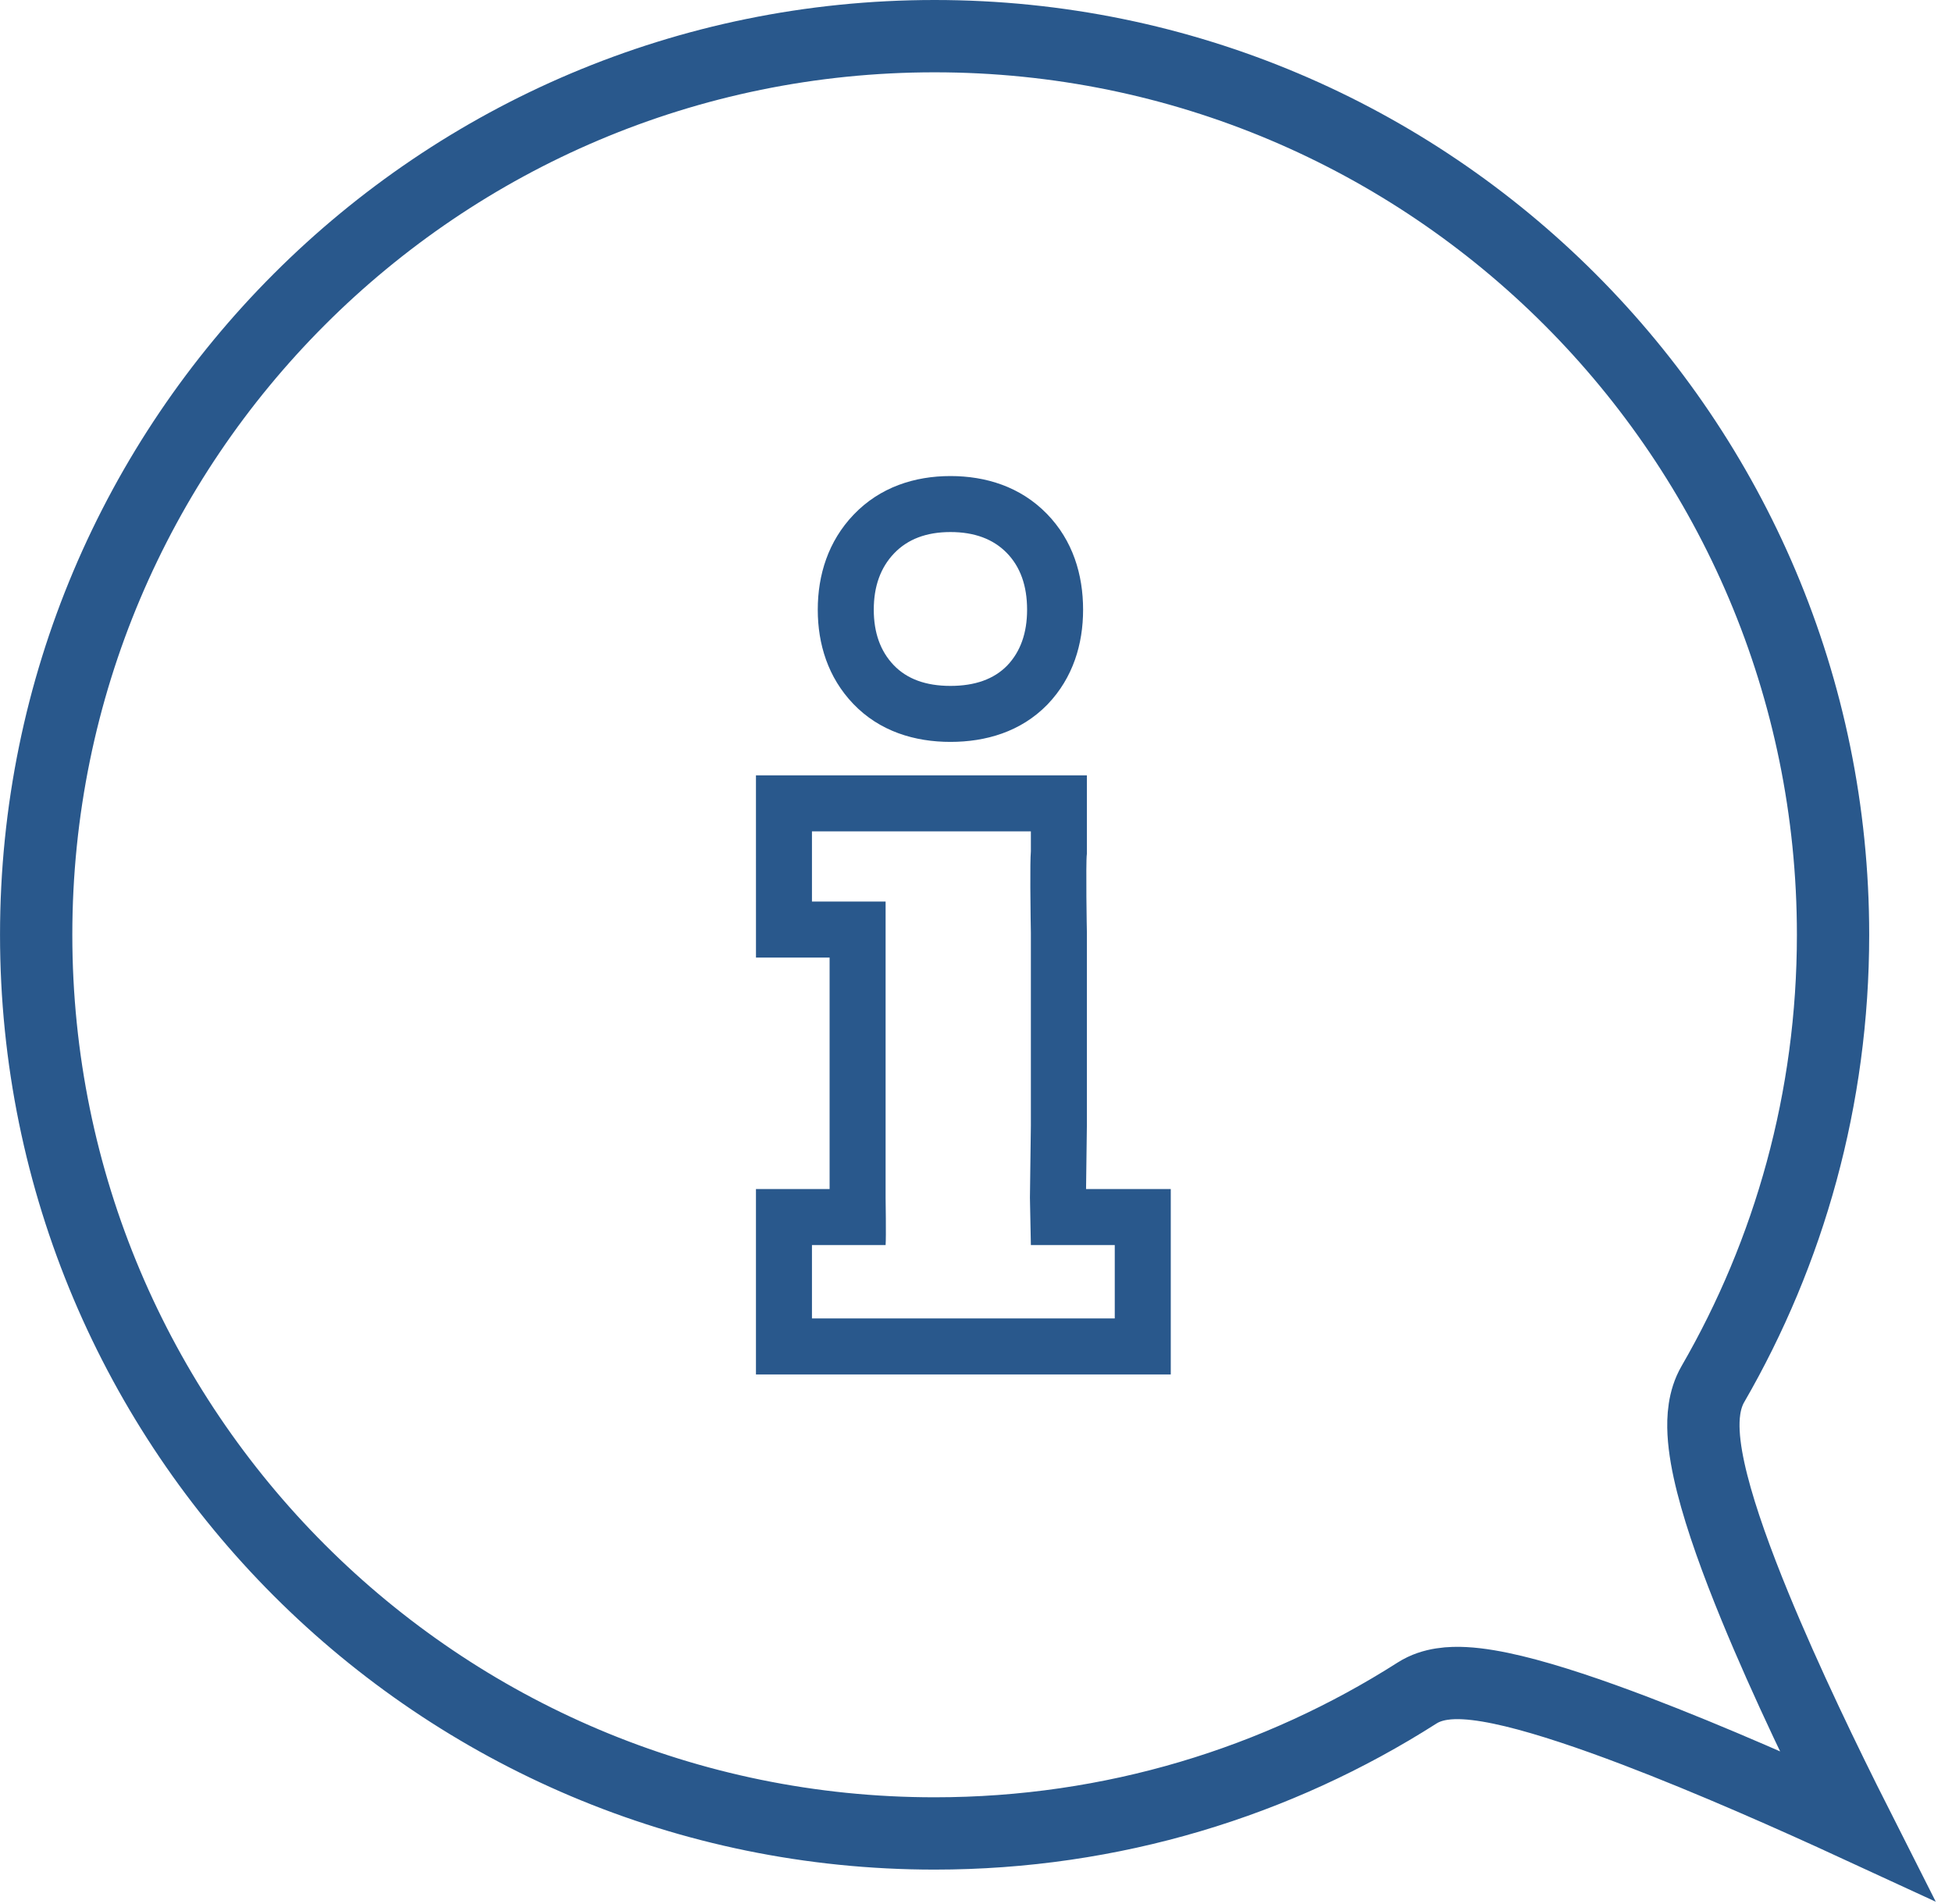
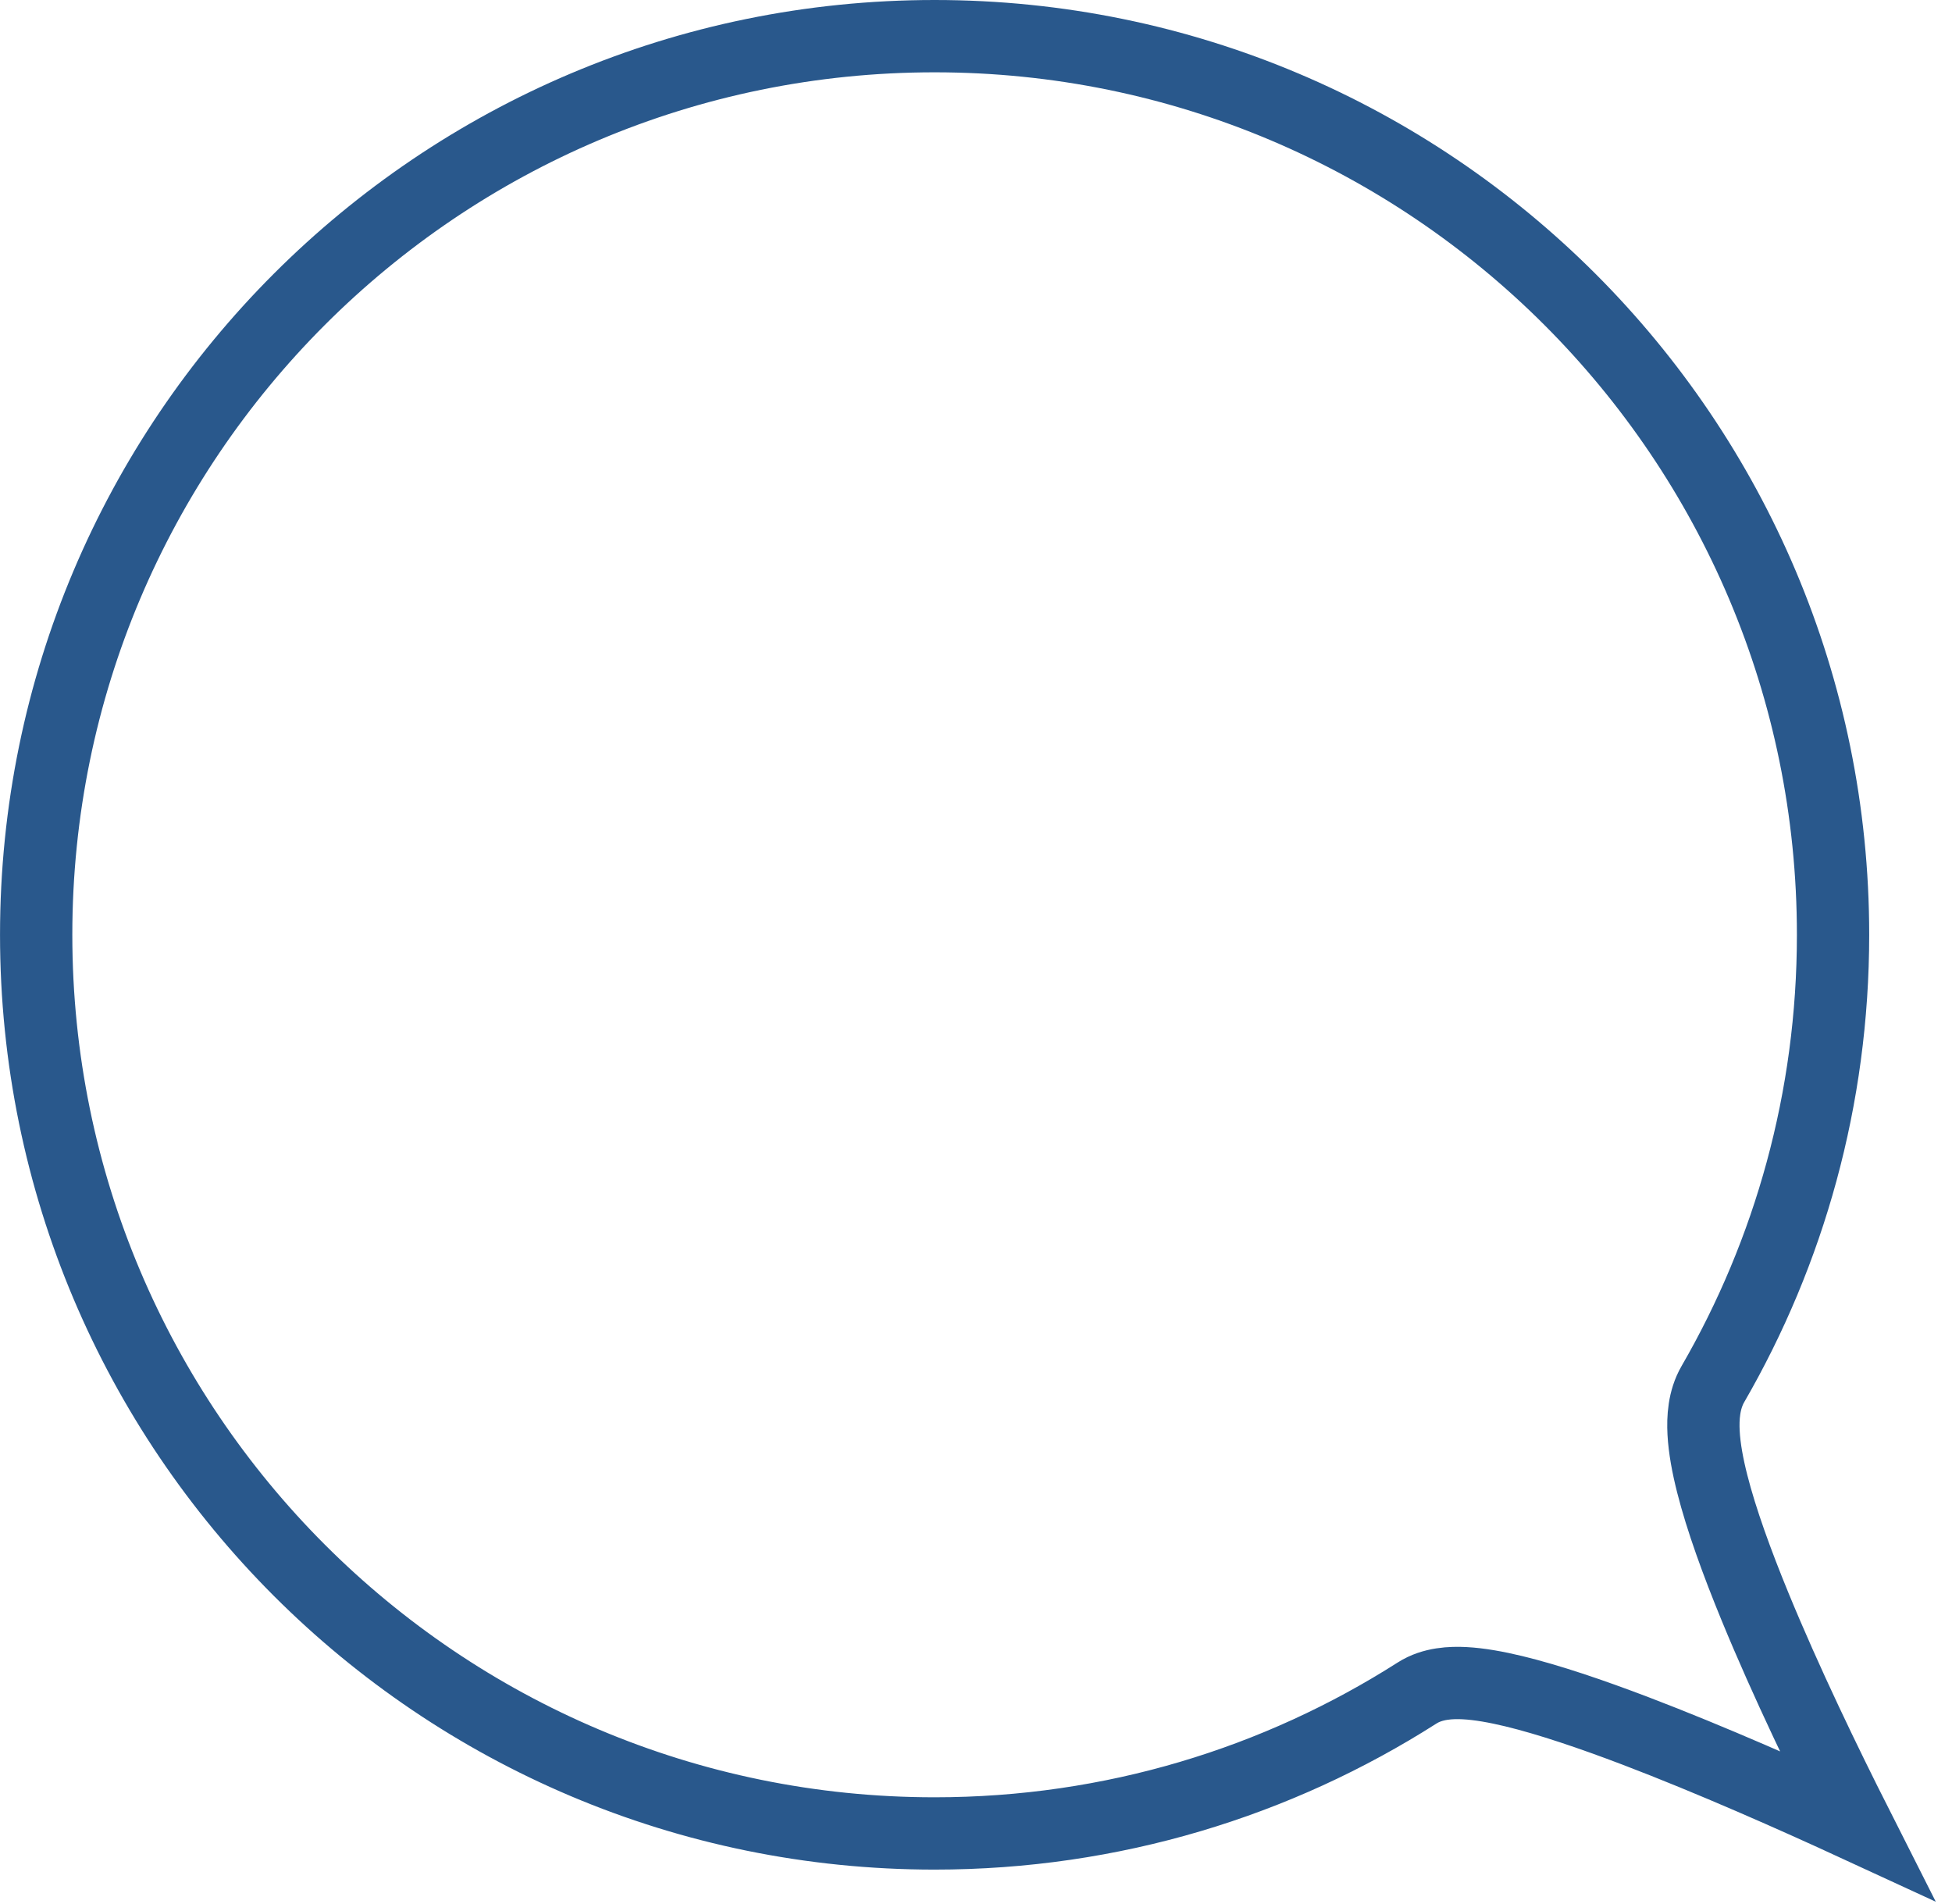
<svg xmlns="http://www.w3.org/2000/svg" width="81" height="79" viewBox="0 0 81 79" fill="none">
  <path d="M1.501 38.782C1.501 59.372 18.192 76.064 38.782 76.064C46.153 76.064 53.02 73.926 58.803 70.238C59.45 69.825 60.23 69.802 60.774 69.83C61.389 69.862 62.087 69.988 62.81 70.162C64.265 70.513 66.033 71.113 67.86 71.808C71.008 73.007 74.462 74.54 77.046 75.732C75.763 73.194 74.114 69.79 72.824 66.649C72.076 64.828 71.428 63.047 71.05 61.555C70.861 60.811 70.726 60.089 70.692 59.441C70.66 58.841 70.699 58.076 71.078 57.422C74.249 51.94 76.064 45.575 76.064 38.782C76.064 18.192 59.373 1.5 38.782 1.5C18.192 1.5 1.501 18.192 1.501 38.782Z" stroke="#29588C" stroke-width="3" />
-   <path fill-rule="evenodd" clip-rule="evenodd" d="M43.467 29.225L43.458 29.235C42.351 30.368 40.891 30.779 39.439 30.779C37.972 30.779 36.505 30.352 35.402 29.196C34.359 28.104 33.934 26.72 33.934 25.294C33.934 23.848 34.37 22.453 35.422 21.352C36.518 20.206 37.96 19.75 39.439 19.75C40.903 19.75 42.339 20.189 43.438 21.314C44.52 22.421 44.944 23.843 44.944 25.294C44.944 26.724 44.525 28.118 43.476 29.216L43.467 29.225ZM48.582 57.021H31.369V49.33H34.425V39.726H31.37L31.369 32.167H35.69H45.101V35.423L45.091 35.53C45.091 35.528 45.091 35.529 45.091 35.533C45.09 35.546 45.088 35.593 45.085 35.686C45.082 35.795 45.08 35.935 45.079 36.099C45.077 36.426 45.078 36.819 45.081 37.202C45.084 37.585 45.089 37.95 45.093 38.221C45.095 38.356 45.097 38.468 45.099 38.545L45.101 38.663L45.101 38.685V46.709L45.067 49.33H48.582V57.021ZM42.738 49.689L42.777 46.694V38.707C42.777 38.707 42.759 37.733 42.755 36.814C42.752 36.167 42.756 35.548 42.777 35.315V34.49H33.693L33.693 37.403H36.749V49.689C36.749 49.689 36.775 51.352 36.749 51.654H33.693V54.697H46.258V51.654H42.777L42.738 49.689ZM41.795 27.611C42.345 27.035 42.62 26.263 42.62 25.294C42.62 24.299 42.339 23.514 41.776 22.938C41.213 22.362 40.434 22.073 39.439 22.073C38.444 22.073 37.665 22.368 37.102 22.957C36.539 23.546 36.258 24.325 36.258 25.294C36.258 26.25 36.533 27.016 37.083 27.592C37.632 28.168 38.418 28.456 39.439 28.456C40.46 28.456 41.246 28.174 41.795 27.611Z" fill="#29588C" />
</svg>